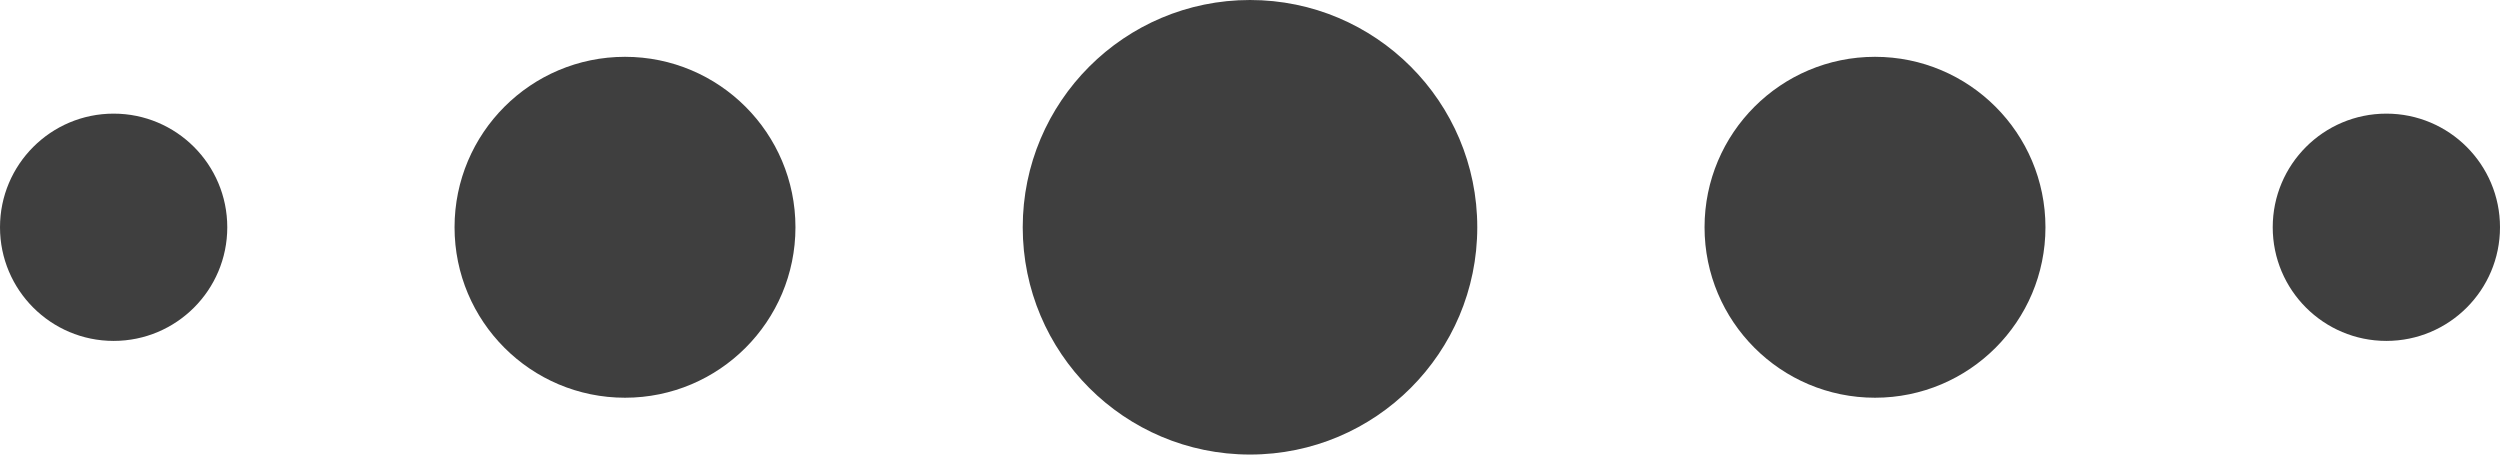
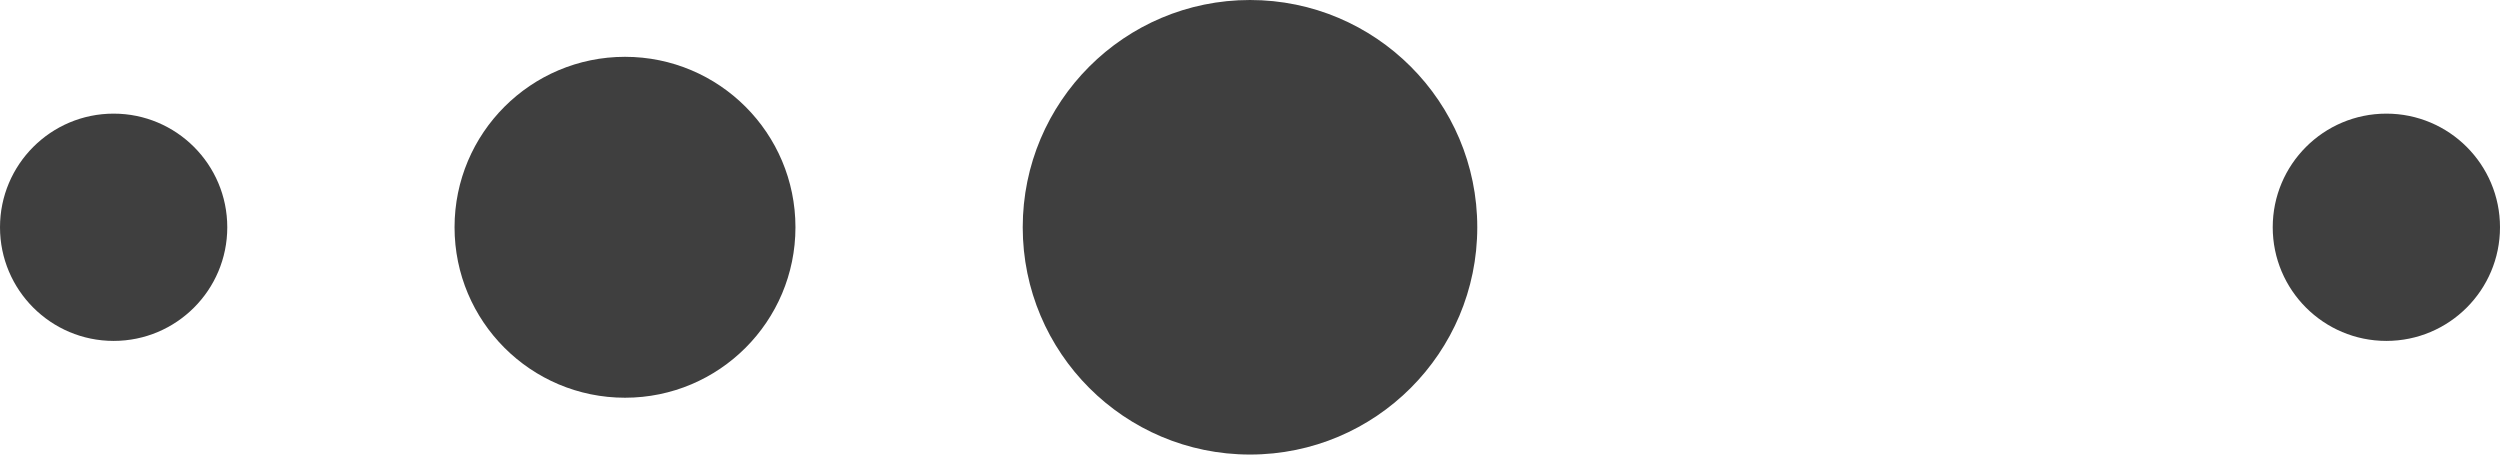
<svg xmlns="http://www.w3.org/2000/svg" width="44" height="8" viewBox="0 0 44 8" fill="none">
-   <circle cx="33" cy="4" r="3" fill="#3F3F3F" />
  <circle cx="22" cy="4" r="4" fill="#3F3F3F" />
  <circle cx="11" cy="4" r="3" fill="#3F3F3F" />
  <circle cx="2" cy="4" r="2" fill="#3F3F3F" />
  <circle cx="42" cy="4" r="2" fill="#3F3F3F" />
</svg>